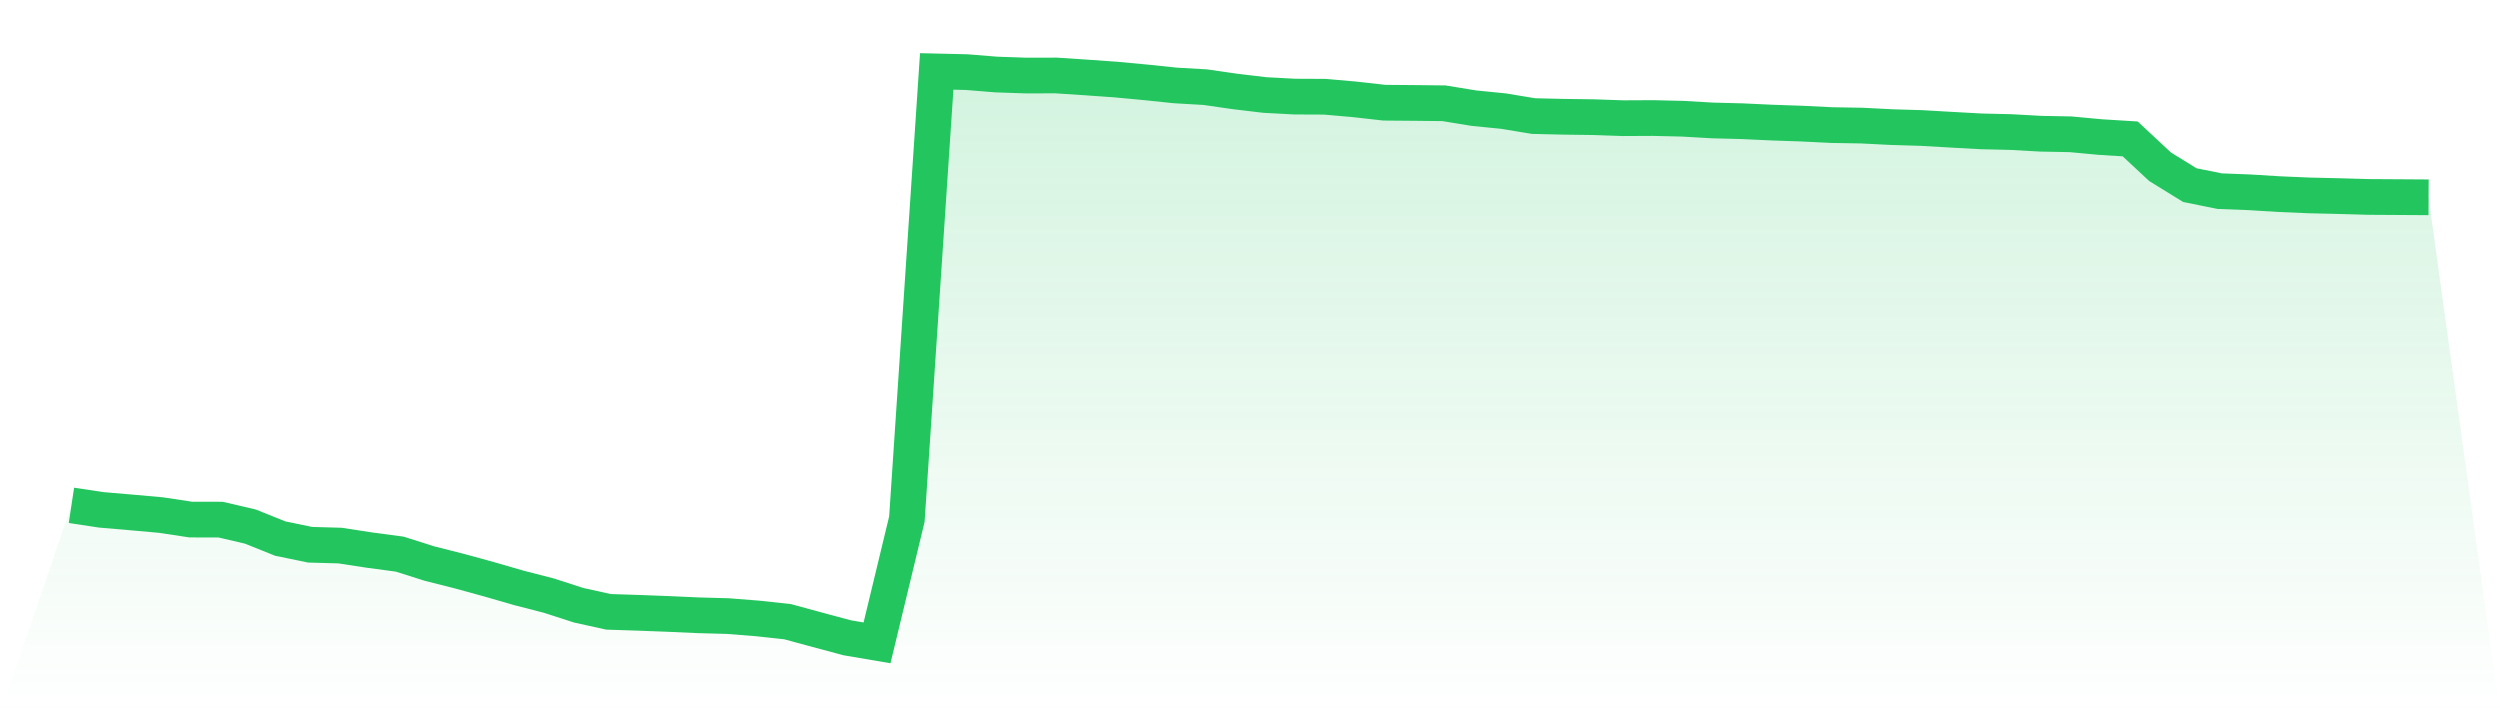
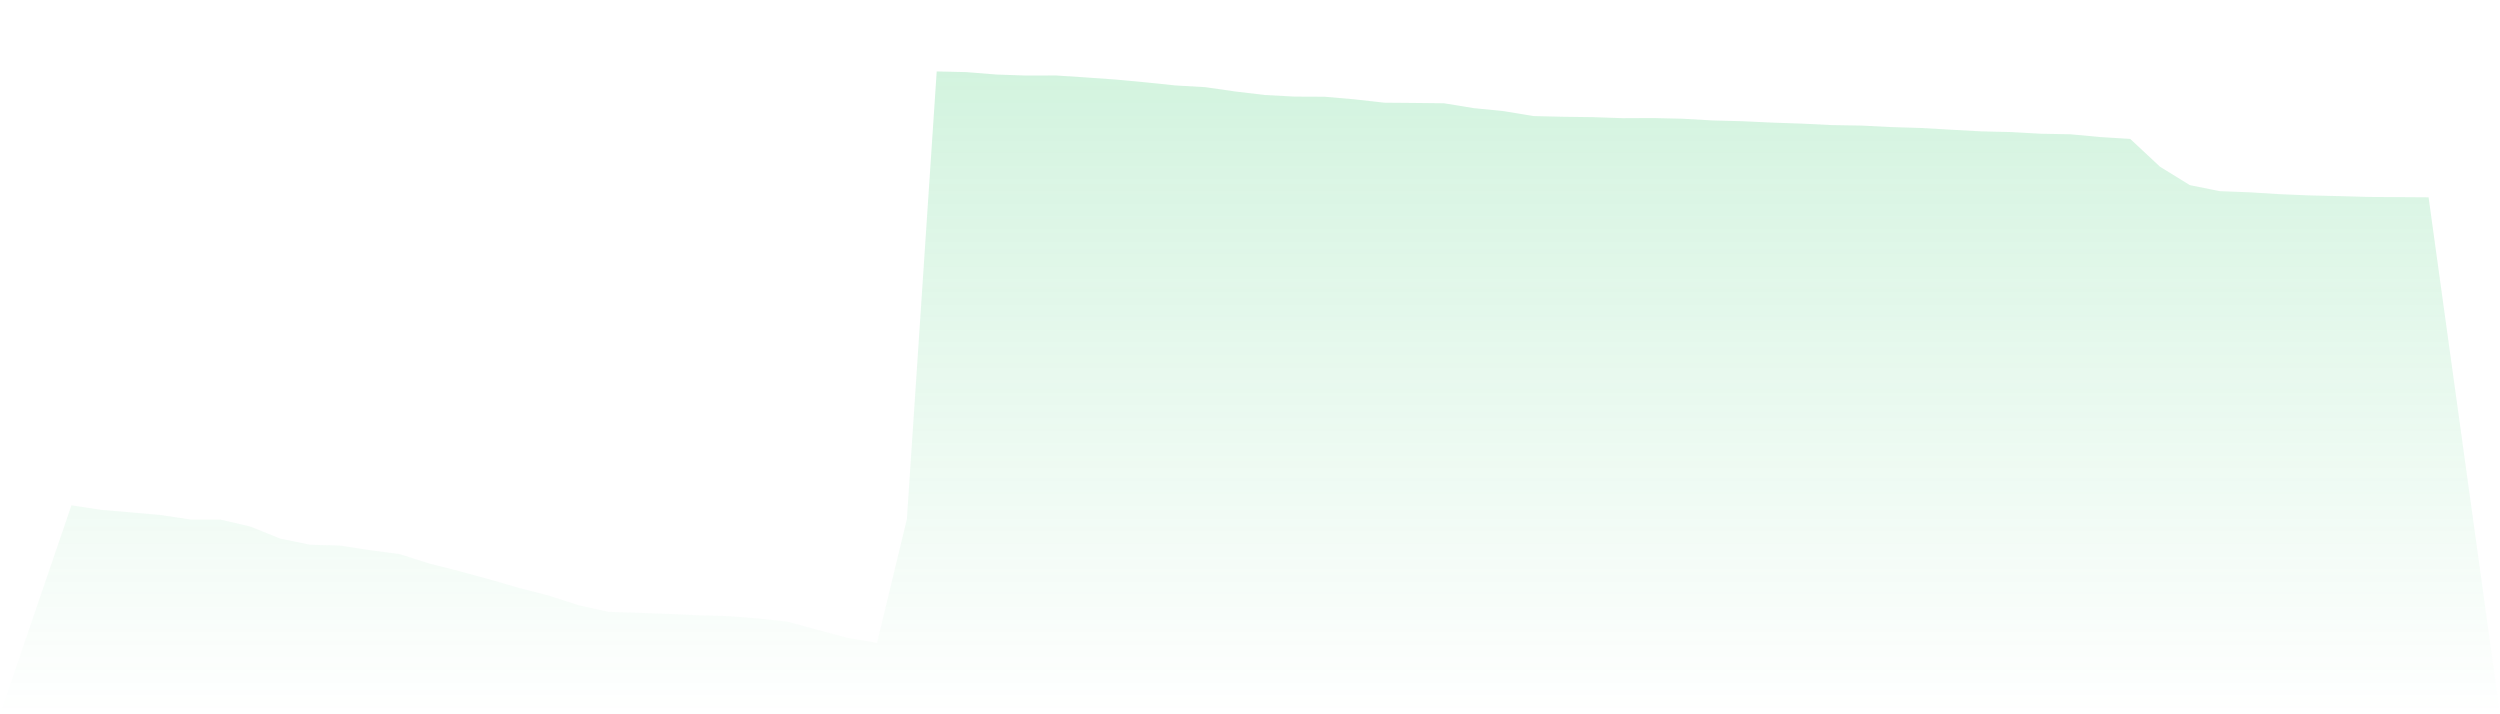
<svg xmlns="http://www.w3.org/2000/svg" viewBox="0 0 140 40">
  <defs>
    <linearGradient id="gradient" x1="0" x2="0" y1="0" y2="1">
      <stop offset="0%" stop-color="#22c55e" stop-opacity="0.2" />
      <stop offset="100%" stop-color="#22c55e" stop-opacity="0" />
    </linearGradient>
  </defs>
  <path d="M4,28.3 L4,28.3 L5.671,28.552 L7.342,28.694 L9.013,28.844 L10.684,29.096 L12.354,29.099 L14.025,29.49 L15.696,30.161 L17.367,30.506 L19.038,30.552 L20.709,30.808 L22.38,31.031 L24.051,31.56 L25.722,31.983 L27.392,32.441 L29.063,32.924 L30.734,33.354 L32.405,33.894 L34.076,34.263 L35.747,34.317 L37.418,34.38 L39.089,34.455 L40.759,34.501 L42.43,34.633 L44.101,34.814 L45.772,35.268 L47.443,35.716 L49.114,36 L50.785,29.071 L52.456,4 L54.127,4.039 L55.797,4.174 L57.468,4.231 L59.139,4.227 L60.81,4.337 L62.481,4.455 L64.152,4.611 L65.823,4.785 L67.494,4.881 L69.165,5.122 L70.835,5.321 L72.506,5.41 L74.177,5.417 L75.848,5.563 L77.519,5.751 L79.19,5.765 L80.861,5.783 L82.532,6.056 L84.203,6.223 L85.873,6.5 L87.544,6.539 L89.215,6.561 L90.886,6.618 L92.557,6.61 L94.228,6.649 L95.899,6.745 L97.57,6.788 L99.24,6.866 L100.911,6.923 L102.582,7.005 L104.253,7.033 L105.924,7.118 L107.595,7.168 L109.266,7.264 L110.937,7.356 L112.608,7.395 L114.278,7.488 L115.949,7.52 L117.62,7.676 L119.291,7.779 L120.962,9.338 L122.633,10.368 L124.304,10.705 L125.975,10.769 L127.646,10.872 L129.316,10.943 L130.987,10.982 L132.658,11.029 L134.329,11.039 L136,11.05 L140,40 L0,40 z" fill="url(#gradient)" />
-   <path d="M4,28.3 L4,28.3 L5.671,28.552 L7.342,28.694 L9.013,28.844 L10.684,29.096 L12.354,29.099 L14.025,29.49 L15.696,30.161 L17.367,30.506 L19.038,30.552 L20.709,30.808 L22.38,31.031 L24.051,31.56 L25.722,31.983 L27.392,32.441 L29.063,32.924 L30.734,33.354 L32.405,33.894 L34.076,34.263 L35.747,34.317 L37.418,34.38 L39.089,34.455 L40.759,34.501 L42.43,34.633 L44.101,34.814 L45.772,35.268 L47.443,35.716 L49.114,36 L50.785,29.071 L52.456,4 L54.127,4.039 L55.797,4.174 L57.468,4.231 L59.139,4.227 L60.81,4.337 L62.481,4.455 L64.152,4.611 L65.823,4.785 L67.494,4.881 L69.165,5.122 L70.835,5.321 L72.506,5.41 L74.177,5.417 L75.848,5.563 L77.519,5.751 L79.19,5.765 L80.861,5.783 L82.532,6.056 L84.203,6.223 L85.873,6.5 L87.544,6.539 L89.215,6.561 L90.886,6.618 L92.557,6.61 L94.228,6.649 L95.899,6.745 L97.57,6.788 L99.24,6.866 L100.911,6.923 L102.582,7.005 L104.253,7.033 L105.924,7.118 L107.595,7.168 L109.266,7.264 L110.937,7.356 L112.608,7.395 L114.278,7.488 L115.949,7.52 L117.62,7.676 L119.291,7.779 L120.962,9.338 L122.633,10.368 L124.304,10.705 L125.975,10.769 L127.646,10.872 L129.316,10.943 L130.987,10.982 L132.658,11.029 L134.329,11.039 L136,11.05" fill="none" stroke="#22c55e" stroke-width="2" />
</svg>